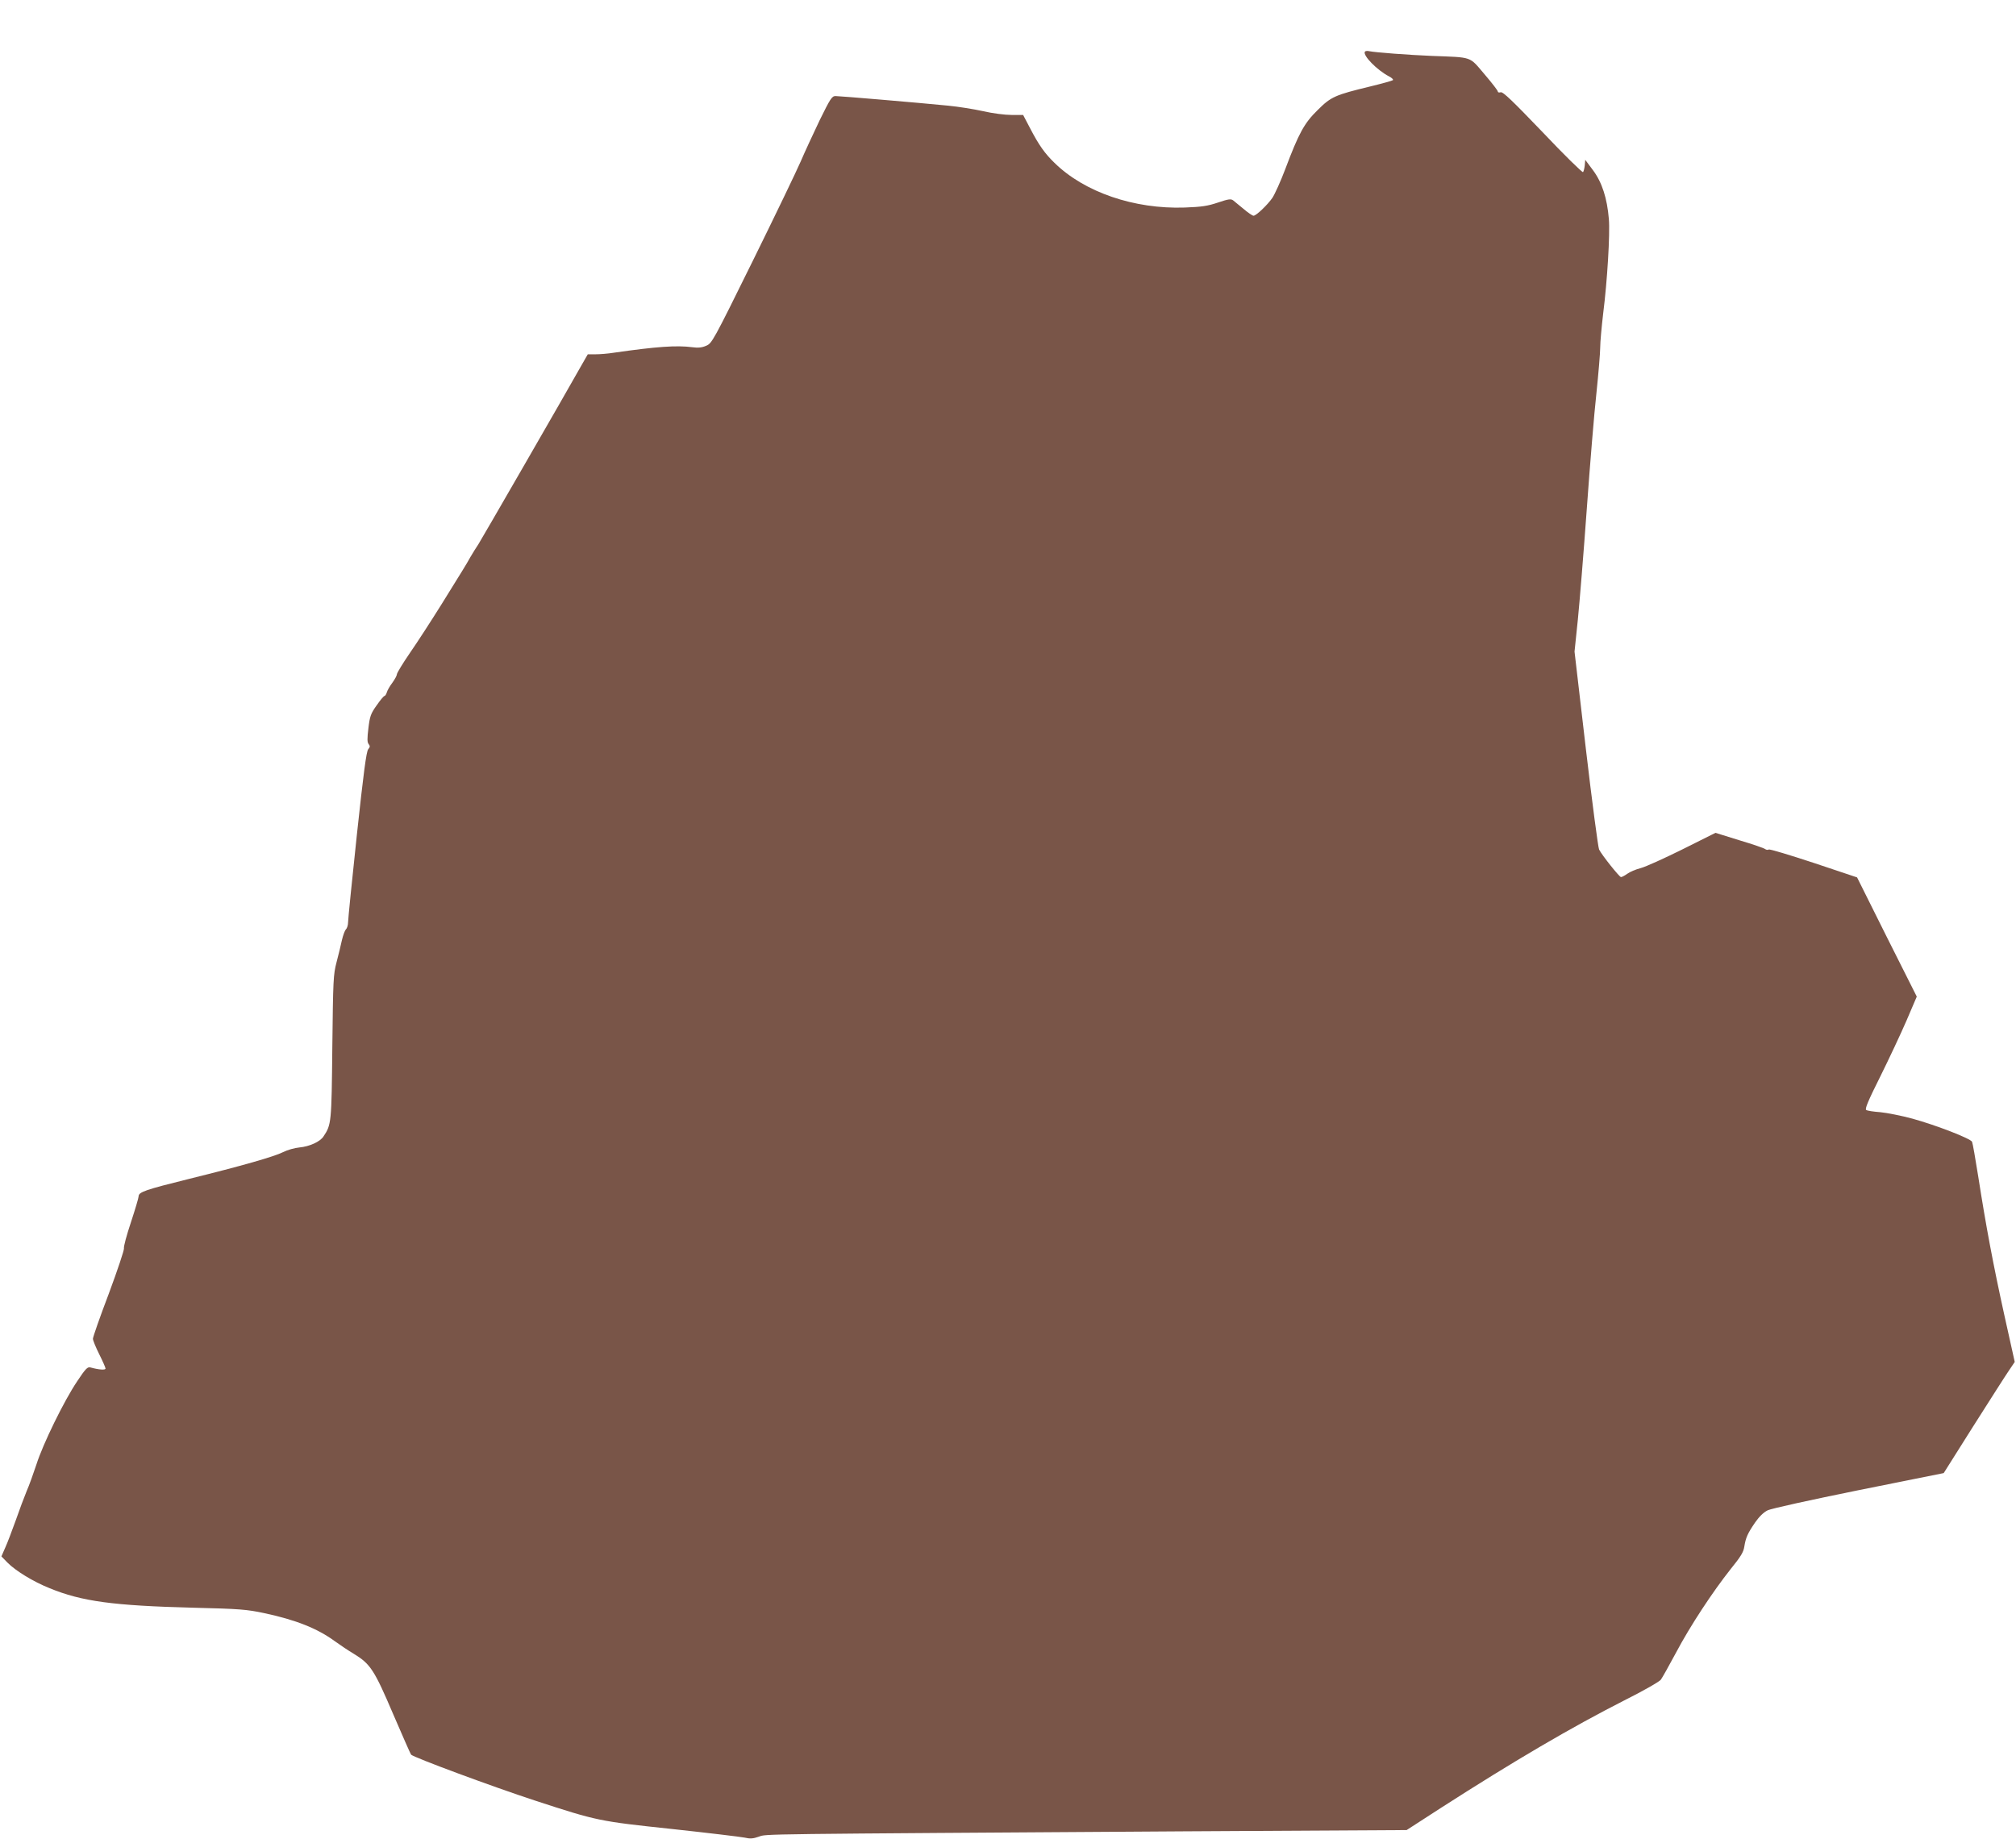
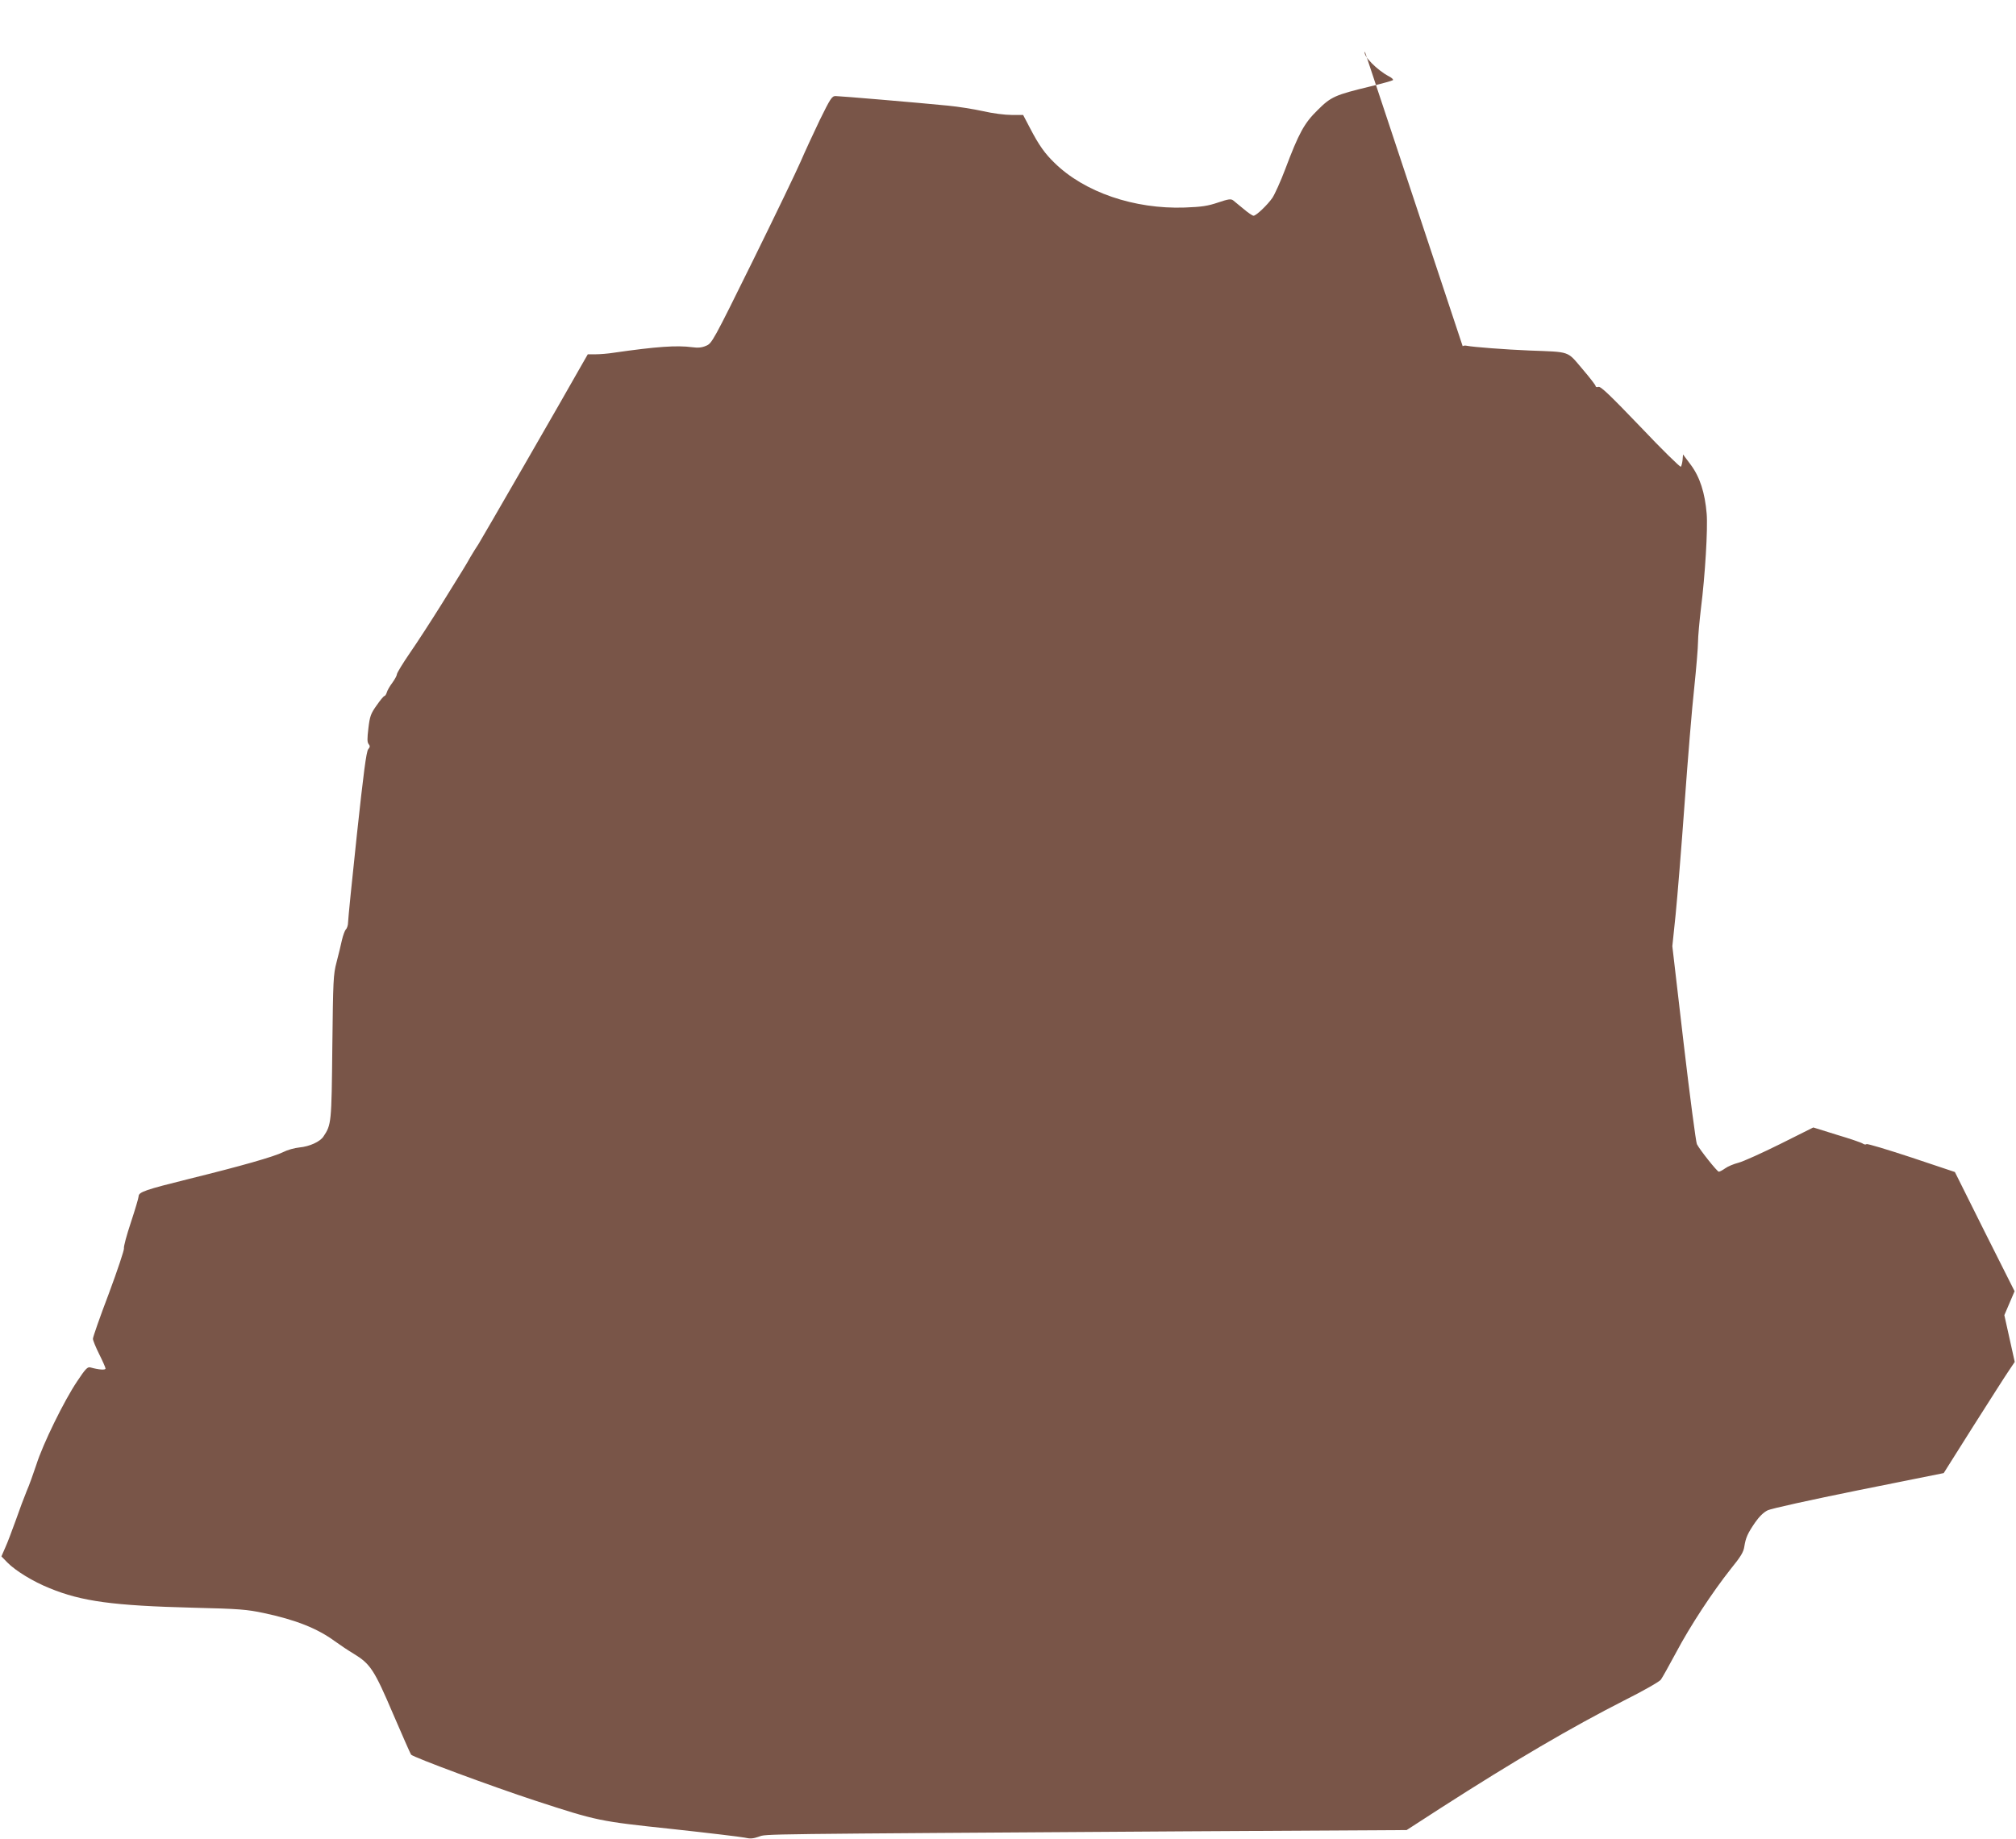
<svg xmlns="http://www.w3.org/2000/svg" version="1.0" width="1280pt" height="1168pt" viewBox="0 0 1280 1168" preserveAspectRatio="xMidYMid meet">
  <g transform="translate(0,1168) scale(0.1,-0.1)" fill="#795548" stroke="none">
-     <path d="M8666 11352 c-15 -24 78 -118 153 -157 18 -9 29 -20 25 -24 -5 -4 -70 -22 -144 -40 -223 -54 -249 -65 -334 -150 -85 -83 -119 -145 -206 -376 -29 -77 -66 -158 -81 -181 -31 -45 -103 -114 -120 -114 -7 0 -35 19 -63 43 -28 23 -58 48 -67 55 -14 10 -30 8 -95 -14 -65 -22 -103 -28 -212 -32 -320 -11 -637 97 -827 284 -61 59 -99 112 -156 222 l-43 82 -73 0 c-42 0 -121 10 -181 24 -59 13 -159 29 -222 35 -191 19 -689 61 -715 61 -23 0 -33 -16 -100 -152 -40 -84 -95 -202 -121 -263 -26 -60 -163 -345 -305 -633 -252 -511 -259 -523 -296 -538 -27 -12 -52 -14 -88 -9 -99 13 -227 4 -498 -35 -37 -6 -89 -10 -116 -10 l-49 0 -39 -68 c-110 -196 -638 -1111 -656 -1139 -12 -17 -34 -53 -50 -80 -33 -59 -36 -62 -182 -298 -65 -104 -156 -245 -202 -311 -46 -67 -83 -128 -83 -136 0 -8 -13 -32 -29 -54 -16 -21 -32 -49 -35 -61 -4 -13 -11 -23 -15 -23 -5 0 -27 -27 -50 -60 -37 -52 -43 -69 -52 -145 -8 -66 -8 -89 2 -101 9 -11 9 -18 -3 -32 -12 -13 -30 -151 -72 -542 -31 -289 -56 -539 -56 -557 0 -17 -6 -38 -14 -45 -7 -8 -18 -38 -25 -68 -6 -30 -22 -93 -34 -140 -21 -80 -22 -112 -27 -540 -5 -482 -6 -492 -56 -567 -21 -33 -88 -64 -153 -70 -31 -3 -77 -16 -102 -29 -60 -30 -268 -89 -596 -170 -282 -70 -323 -84 -323 -112 0 -9 -22 -83 -49 -165 -27 -81 -47 -155 -44 -165 2 -10 -41 -139 -96 -287 -56 -147 -101 -276 -101 -287 0 -10 18 -54 40 -98 22 -44 40 -85 40 -91 0 -11 -42 -8 -96 7 -18 5 -31 -8 -84 -88 -83 -123 -218 -399 -259 -529 -19 -57 -46 -133 -62 -169 -15 -36 -46 -119 -69 -185 -24 -66 -53 -144 -67 -174 l-24 -55 38 -39 c51 -52 163 -121 268 -163 204 -84 405 -111 915 -124 291 -7 338 -11 446 -34 202 -43 338 -97 449 -178 33 -24 88 -61 122 -81 105 -64 130 -103 249 -382 59 -137 110 -253 114 -258 15 -17 513 -202 791 -293 392 -128 403 -130 864 -179 231 -25 439 -50 463 -55 34 -8 53 -7 90 6 52 18 -56 16 2705 34 l1408 8 218 141 c470 302 831 513 1163 682 120 60 225 120 233 132 9 12 52 89 96 171 91 172 233 387 347 531 64 79 82 108 87 143 9 57 21 84 69 154 26 37 53 64 80 77 24 11 268 65 579 128 l538 108 186 295 c103 162 204 321 226 353 l39 58 -66 297 c-71 322 -116 562 -166 882 -18 113 -35 211 -39 219 -10 21 -230 106 -379 147 -70 19 -162 37 -204 41 -42 3 -82 9 -89 14 -10 6 13 60 89 212 56 113 131 273 167 356 l65 152 -190 378 -189 379 -275 92 c-152 50 -280 89 -286 85 -6 -4 -16 -2 -23 3 -7 6 -80 31 -164 56 l-151 47 -210 -105 c-115 -57 -234 -111 -265 -119 -31 -8 -69 -24 -85 -36 -17 -12 -34 -21 -40 -21 -10 0 -121 139 -139 175 -6 11 -44 298 -84 639 l-72 618 21 202 c11 110 37 428 57 706 20 278 47 608 61 733 13 125 24 256 24 290 0 34 9 132 19 217 26 205 44 505 36 599 -11 132 -43 232 -100 309 l-50 67 -3 -35 c-2 -19 -7 -39 -11 -43 -4 -4 -120 109 -256 253 -192 200 -253 259 -267 254 -10 -3 -18 -1 -18 5 0 6 -38 55 -85 110 -98 115 -72 106 -335 116 -149 6 -358 22 -397 30 -12 3 -24 1 -27 -3z" />
+     <path d="M8666 11352 c-15 -24 78 -118 153 -157 18 -9 29 -20 25 -24 -5 -4 -70 -22 -144 -40 -223 -54 -249 -65 -334 -150 -85 -83 -119 -145 -206 -376 -29 -77 -66 -158 -81 -181 -31 -45 -103 -114 -120 -114 -7 0 -35 19 -63 43 -28 23 -58 48 -67 55 -14 10 -30 8 -95 -14 -65 -22 -103 -28 -212 -32 -320 -11 -637 97 -827 284 -61 59 -99 112 -156 222 l-43 82 -73 0 c-42 0 -121 10 -181 24 -59 13 -159 29 -222 35 -191 19 -689 61 -715 61 -23 0 -33 -16 -100 -152 -40 -84 -95 -202 -121 -263 -26 -60 -163 -345 -305 -633 -252 -511 -259 -523 -296 -538 -27 -12 -52 -14 -88 -9 -99 13 -227 4 -498 -35 -37 -6 -89 -10 -116 -10 l-49 0 -39 -68 c-110 -196 -638 -1111 -656 -1139 -12 -17 -34 -53 -50 -80 -33 -59 -36 -62 -182 -298 -65 -104 -156 -245 -202 -311 -46 -67 -83 -128 -83 -136 0 -8 -13 -32 -29 -54 -16 -21 -32 -49 -35 -61 -4 -13 -11 -23 -15 -23 -5 0 -27 -27 -50 -60 -37 -52 -43 -69 -52 -145 -8 -66 -8 -89 2 -101 9 -11 9 -18 -3 -32 -12 -13 -30 -151 -72 -542 -31 -289 -56 -539 -56 -557 0 -17 -6 -38 -14 -45 -7 -8 -18 -38 -25 -68 -6 -30 -22 -93 -34 -140 -21 -80 -22 -112 -27 -540 -5 -482 -6 -492 -56 -567 -21 -33 -88 -64 -153 -70 -31 -3 -77 -16 -102 -29 -60 -30 -268 -89 -596 -170 -282 -70 -323 -84 -323 -112 0 -9 -22 -83 -49 -165 -27 -81 -47 -155 -44 -165 2 -10 -41 -139 -96 -287 -56 -147 -101 -276 -101 -287 0 -10 18 -54 40 -98 22 -44 40 -85 40 -91 0 -11 -42 -8 -96 7 -18 5 -31 -8 -84 -88 -83 -123 -218 -399 -259 -529 -19 -57 -46 -133 -62 -169 -15 -36 -46 -119 -69 -185 -24 -66 -53 -144 -67 -174 l-24 -55 38 -39 c51 -52 163 -121 268 -163 204 -84 405 -111 915 -124 291 -7 338 -11 446 -34 202 -43 338 -97 449 -178 33 -24 88 -61 122 -81 105 -64 130 -103 249 -382 59 -137 110 -253 114 -258 15 -17 513 -202 791 -293 392 -128 403 -130 864 -179 231 -25 439 -50 463 -55 34 -8 53 -7 90 6 52 18 -56 16 2705 34 l1408 8 218 141 c470 302 831 513 1163 682 120 60 225 120 233 132 9 12 52 89 96 171 91 172 233 387 347 531 64 79 82 108 87 143 9 57 21 84 69 154 26 37 53 64 80 77 24 11 268 65 579 128 l538 108 186 295 c103 162 204 321 226 353 l39 58 -66 297 l65 152 -190 378 -189 379 -275 92 c-152 50 -280 89 -286 85 -6 -4 -16 -2 -23 3 -7 6 -80 31 -164 56 l-151 47 -210 -105 c-115 -57 -234 -111 -265 -119 -31 -8 -69 -24 -85 -36 -17 -12 -34 -21 -40 -21 -10 0 -121 139 -139 175 -6 11 -44 298 -84 639 l-72 618 21 202 c11 110 37 428 57 706 20 278 47 608 61 733 13 125 24 256 24 290 0 34 9 132 19 217 26 205 44 505 36 599 -11 132 -43 232 -100 309 l-50 67 -3 -35 c-2 -19 -7 -39 -11 -43 -4 -4 -120 109 -256 253 -192 200 -253 259 -267 254 -10 -3 -18 -1 -18 5 0 6 -38 55 -85 110 -98 115 -72 106 -335 116 -149 6 -358 22 -397 30 -12 3 -24 1 -27 -3z" />
  </g>
</svg>